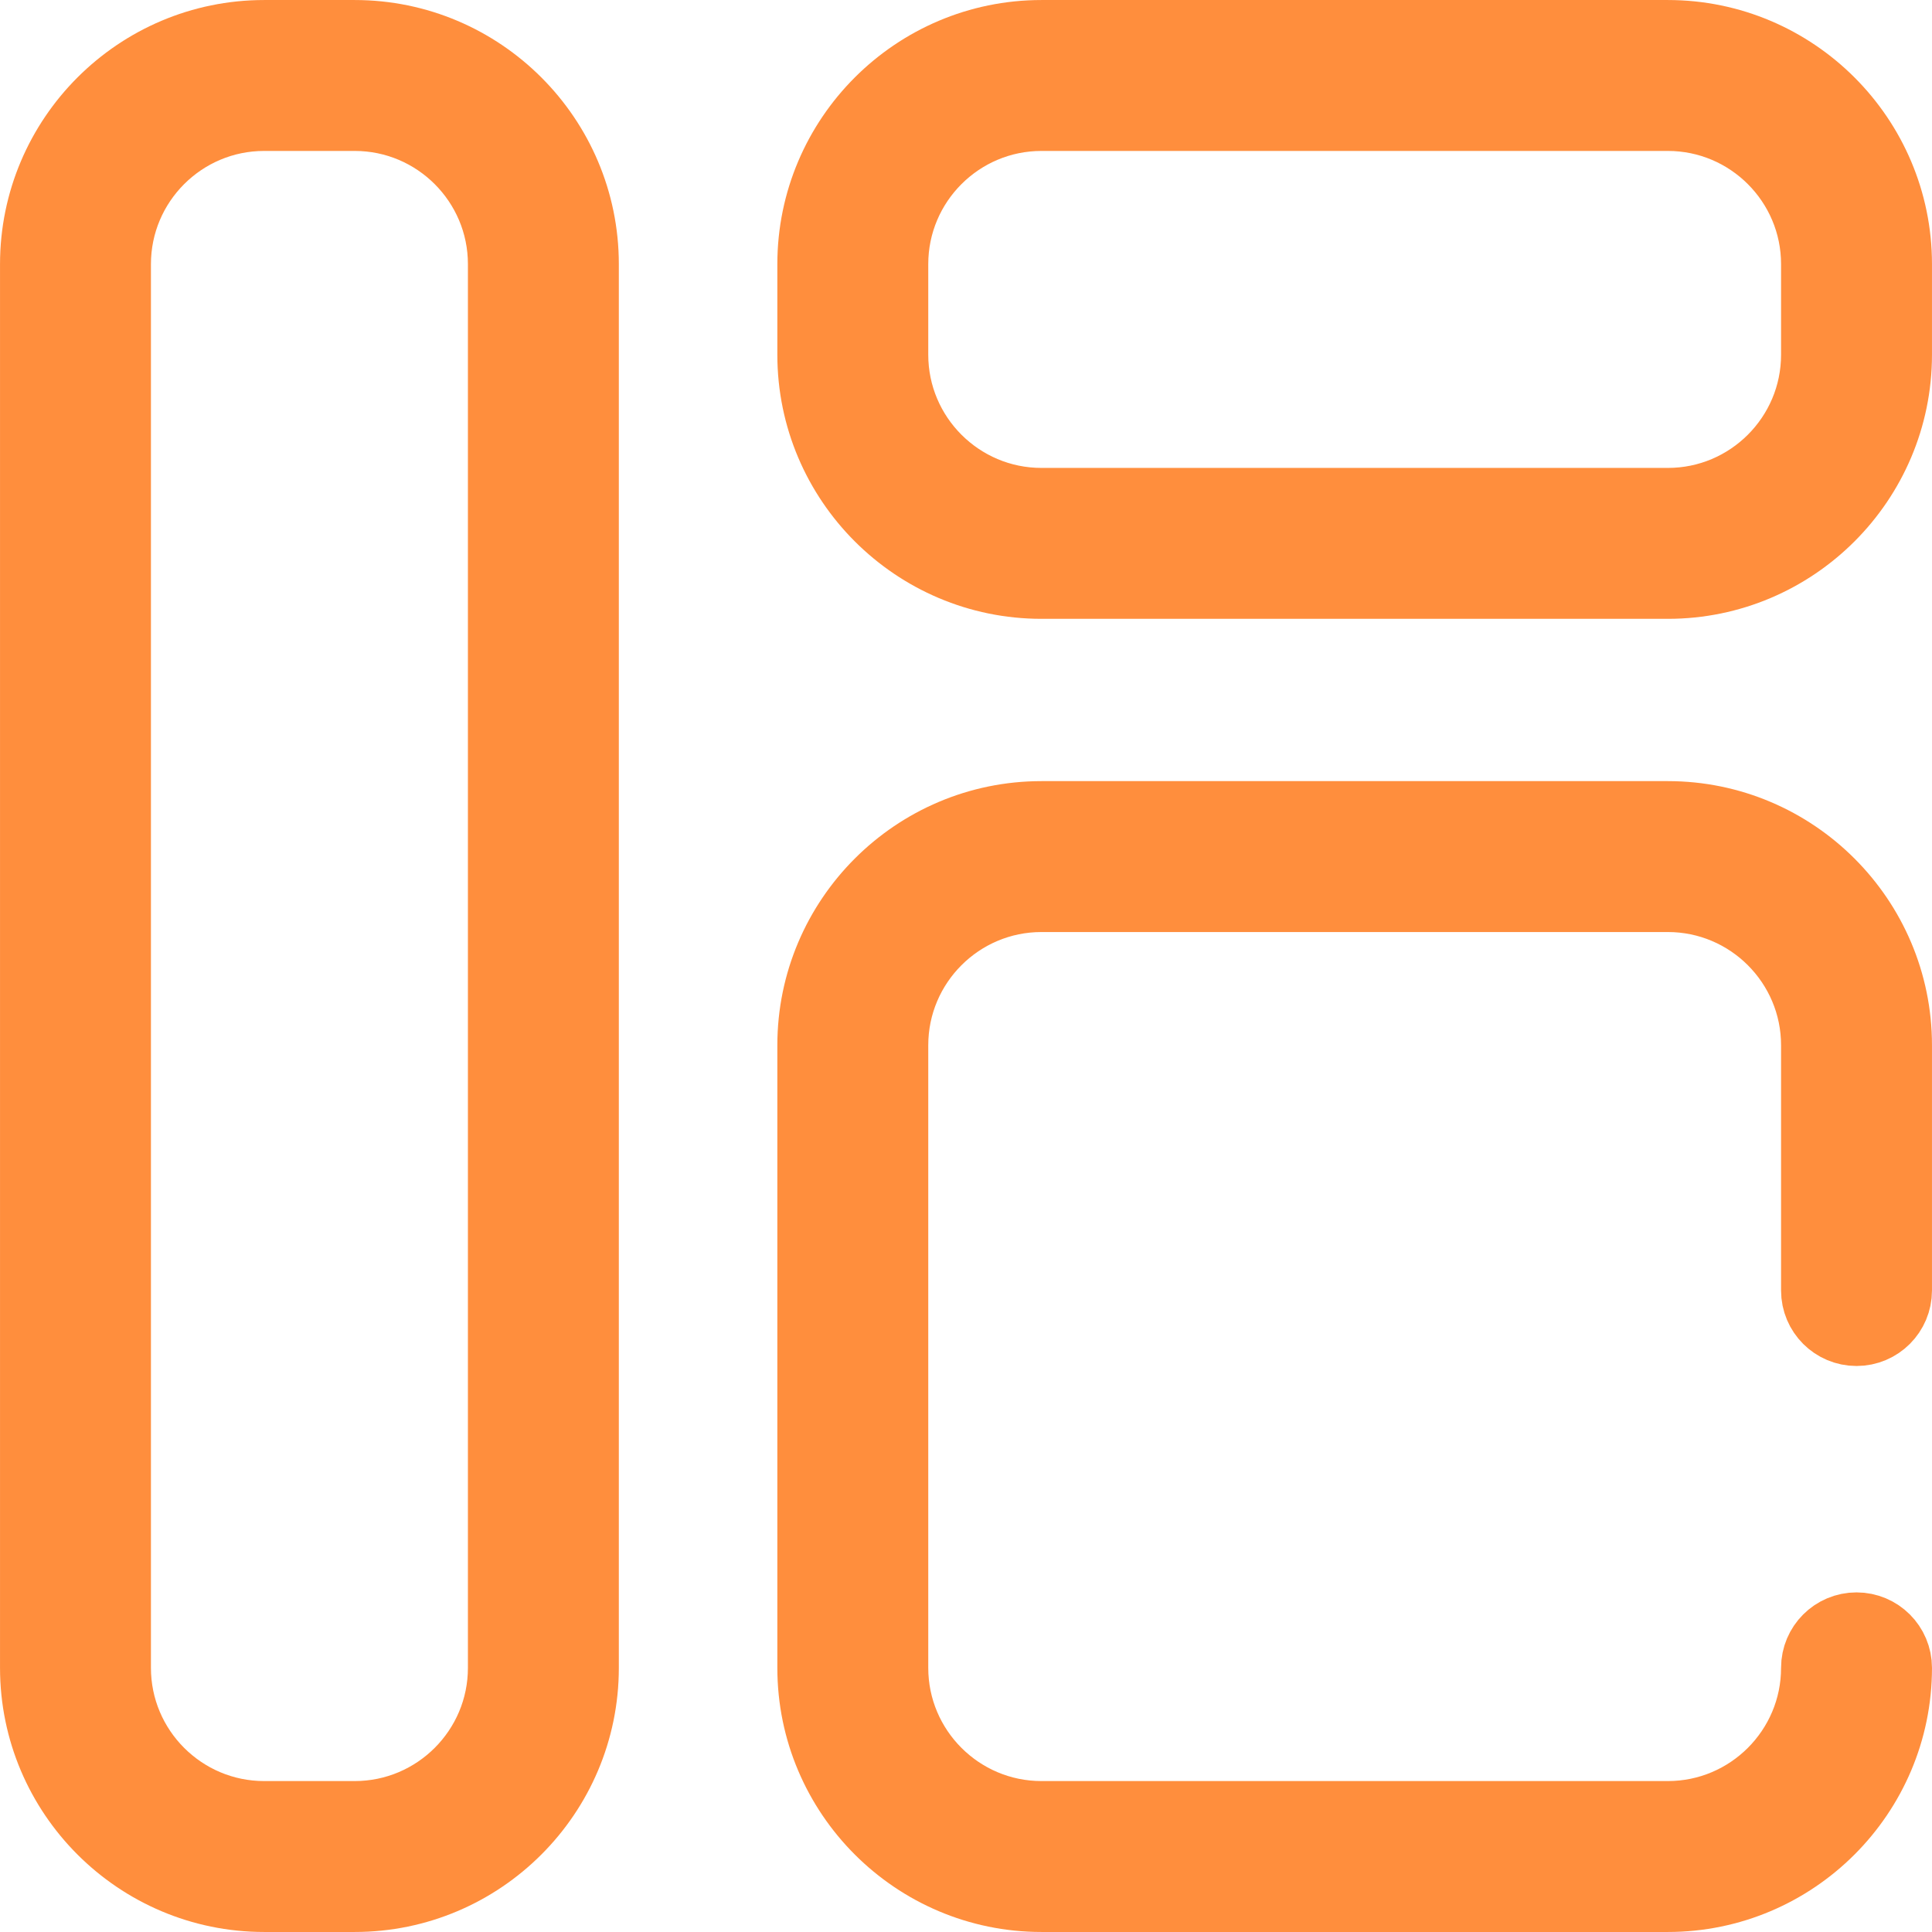
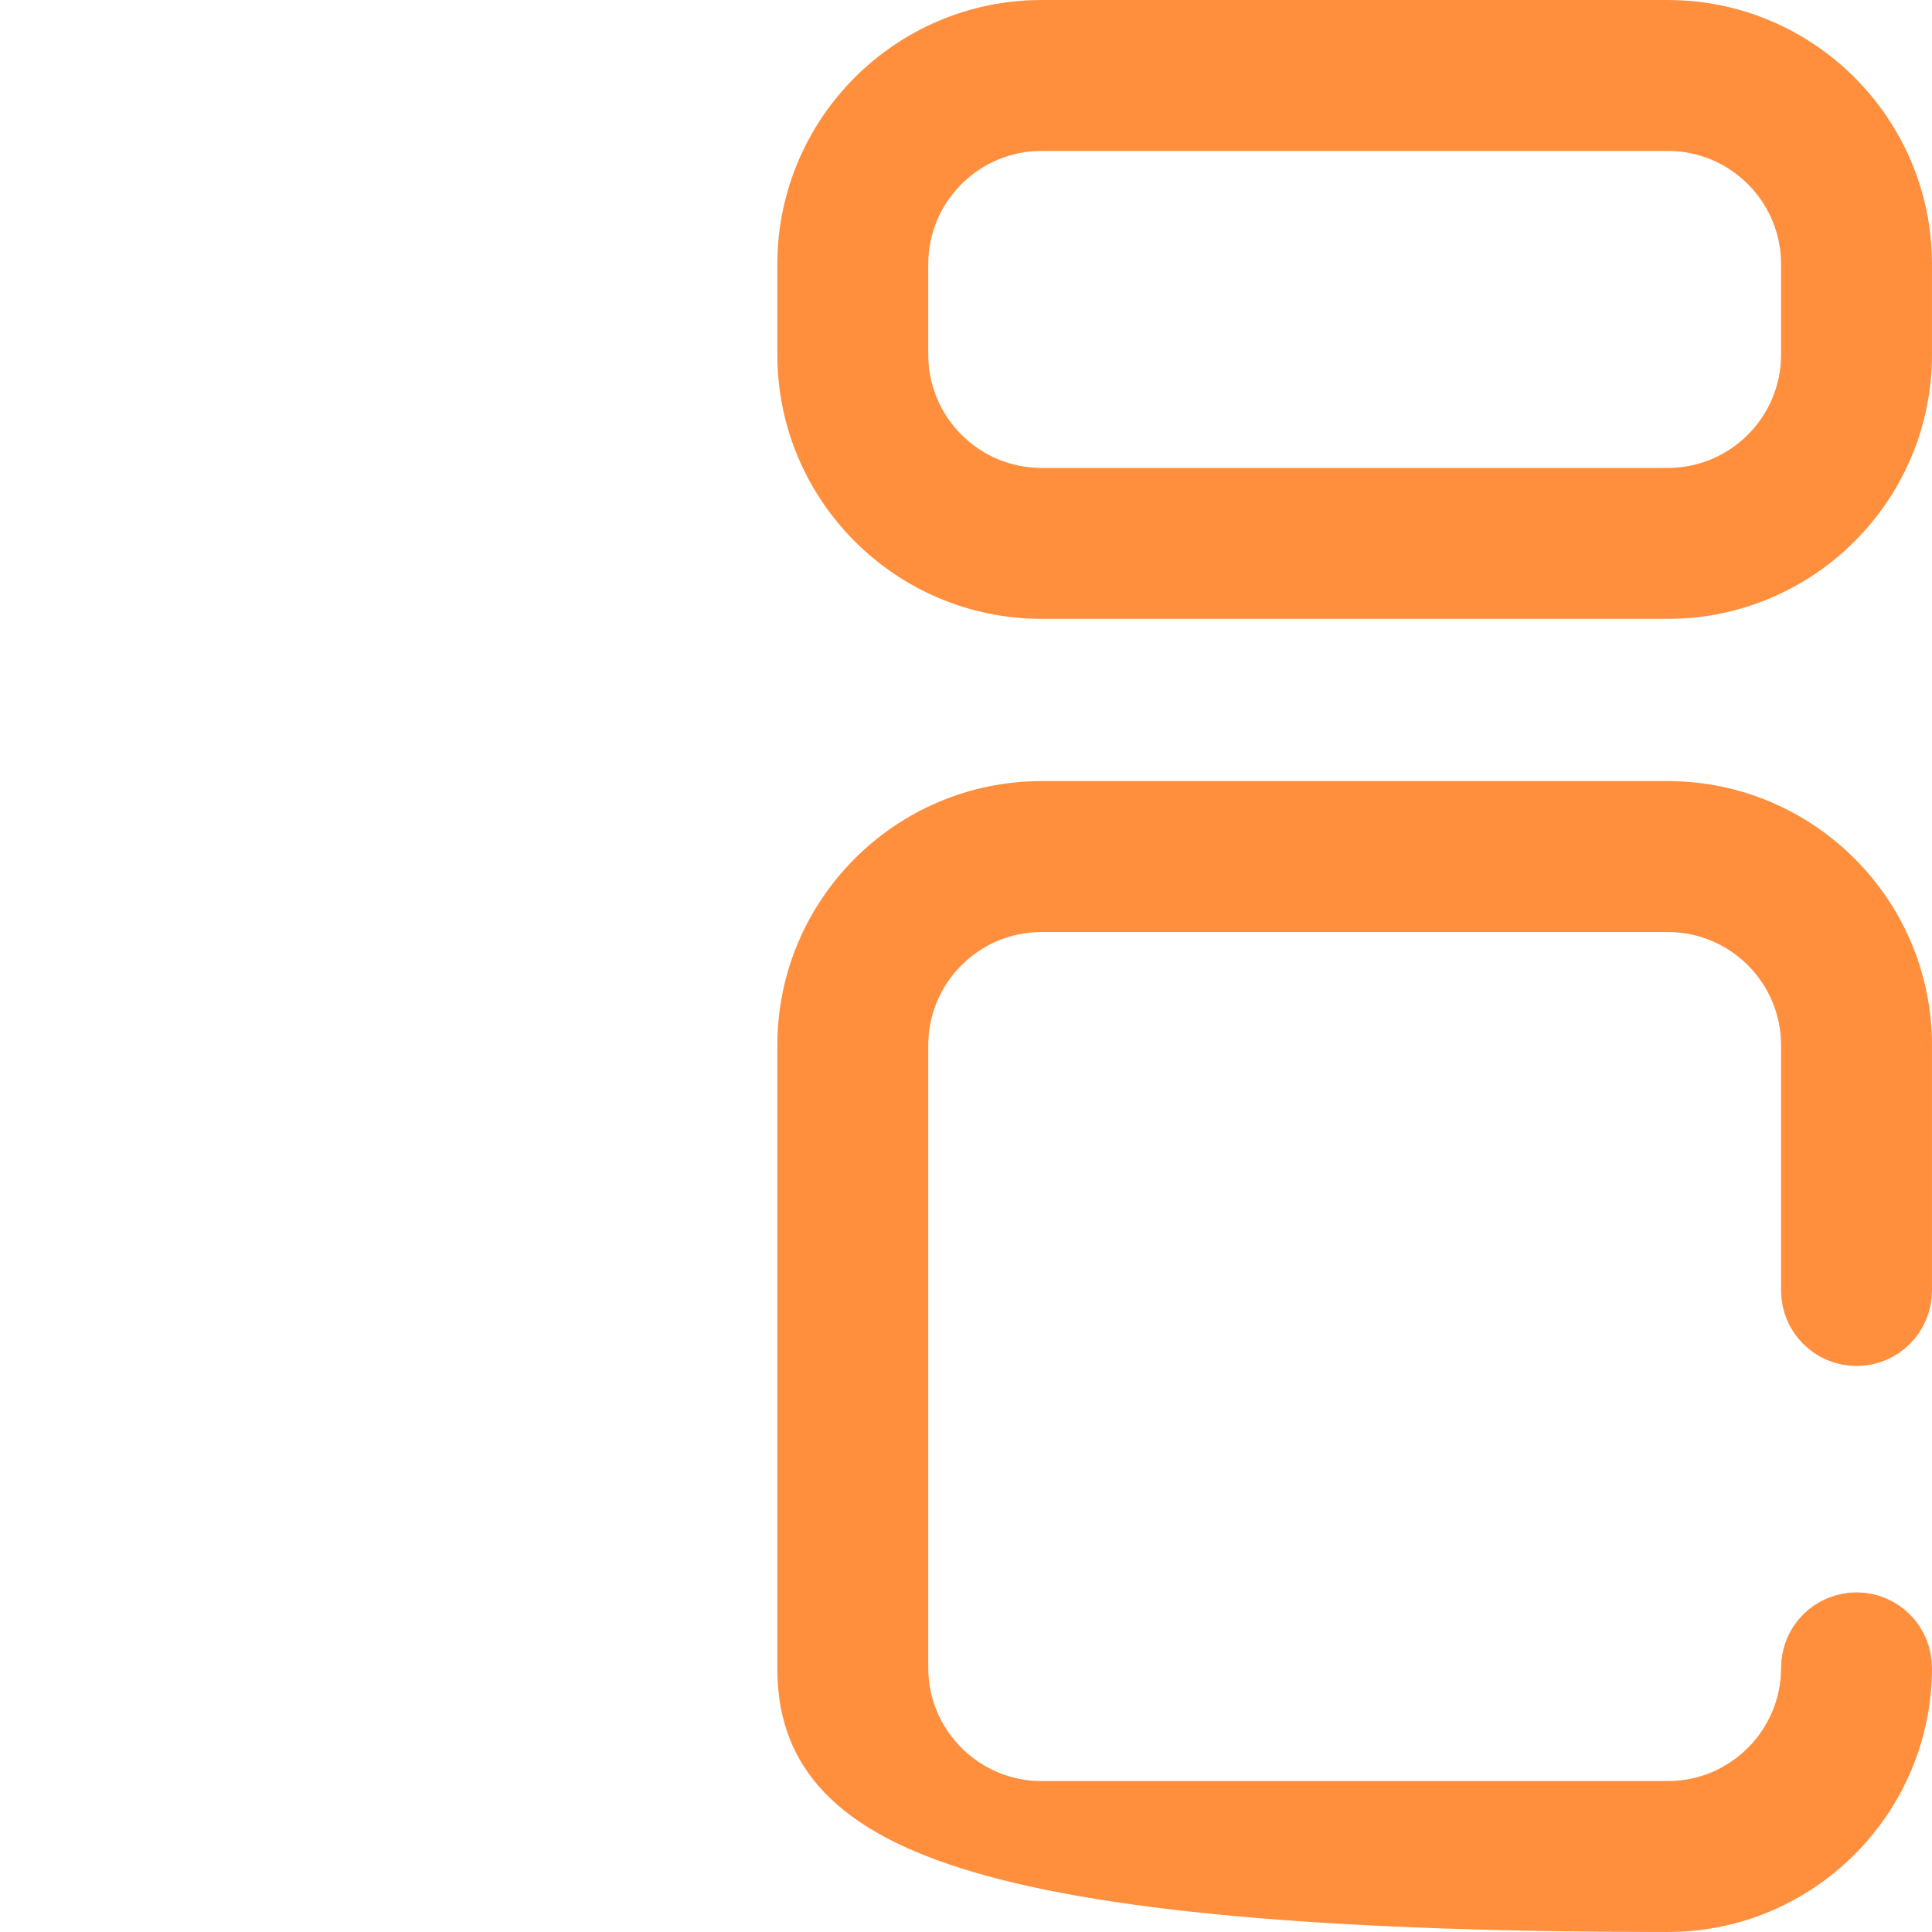
<svg xmlns="http://www.w3.org/2000/svg" width="44" height="44" viewBox="0 0 44 44" fill="none">
  <g clip-path="url(#clip0_7581_2908)">
-     <path d="M6.016 0.917H8.078C10.889 0.917 13.177 3.205 13.177 6.016V37.984C13.177 40.795 10.889 43.083 8.078 43.083H6.016C3.205 43.083 0.917 40.795 0.917 37.984V6.016C0.917 3.205 3.205 0.917 6.016 0.917ZM8.078 41.479C10.006 41.479 11.573 39.912 11.573 37.984V6.016C11.573 4.088 10.006 2.521 8.078 2.521H6.016C4.088 2.521 2.521 4.088 2.521 6.016V37.984C2.521 39.912 4.088 41.479 6.016 41.479H8.078Z" fill="#FF8E3D" stroke="#FF8E3D" stroke-width="1.833" />
    <path d="M23.719 0.917H37.984C40.795 0.917 43.083 3.205 43.083 6.016V8.078C43.083 10.889 40.795 13.177 37.984 13.177H23.719C20.908 13.177 18.62 10.889 18.62 8.078V6.016C18.62 3.205 20.908 0.917 23.719 0.917ZM37.984 11.573C39.912 11.573 41.479 10.006 41.479 8.078V6.016C41.479 4.088 39.912 2.521 37.984 2.521H23.719C21.791 2.521 20.224 4.088 20.224 6.016V8.078C20.224 10.006 21.791 11.573 23.719 11.573H37.984Z" fill="#FF8E3D" stroke="#FF8E3D" stroke-width="1.833" />
-     <path d="M23.719 18.706H37.984C40.795 18.706 43.083 20.994 43.083 23.805V29.391C43.083 29.834 42.724 30.193 42.281 30.193C41.838 30.193 41.479 29.834 41.479 29.391V23.805C41.479 21.877 39.912 20.31 37.984 20.31H23.719C21.791 20.31 20.224 21.877 20.224 23.805V37.984C20.224 39.912 21.791 41.479 23.719 41.479H37.984C39.912 41.479 41.479 39.912 41.479 37.984C41.479 37.541 41.838 37.182 42.281 37.182C42.724 37.182 43.083 37.541 43.083 37.984C43.083 40.795 40.795 43.083 37.984 43.083H23.719C20.908 43.083 18.62 40.795 18.62 37.984V23.805C18.62 20.994 20.908 18.706 23.719 18.706Z" fill="#FF8E3D" stroke="#FF8E3D" stroke-width="1.833" />
+     <path d="M23.719 18.706H37.984C40.795 18.706 43.083 20.994 43.083 23.805V29.391C43.083 29.834 42.724 30.193 42.281 30.193C41.838 30.193 41.479 29.834 41.479 29.391V23.805C41.479 21.877 39.912 20.31 37.984 20.31H23.719C21.791 20.31 20.224 21.877 20.224 23.805V37.984C20.224 39.912 21.791 41.479 23.719 41.479H37.984C39.912 41.479 41.479 39.912 41.479 37.984C41.479 37.541 41.838 37.182 42.281 37.182C42.724 37.182 43.083 37.541 43.083 37.984C43.083 40.795 40.795 43.083 37.984 43.083C20.908 43.083 18.62 40.795 18.62 37.984V23.805C18.62 20.994 20.908 18.706 23.719 18.706Z" fill="#FF8E3D" stroke="#FF8E3D" stroke-width="1.833" />
  </g>
  <defs>
    <clipPath id="clip0_7581_2908">
      <rect width="44" height="44" fill="white" />
    </clipPath>
  </defs>
</svg>